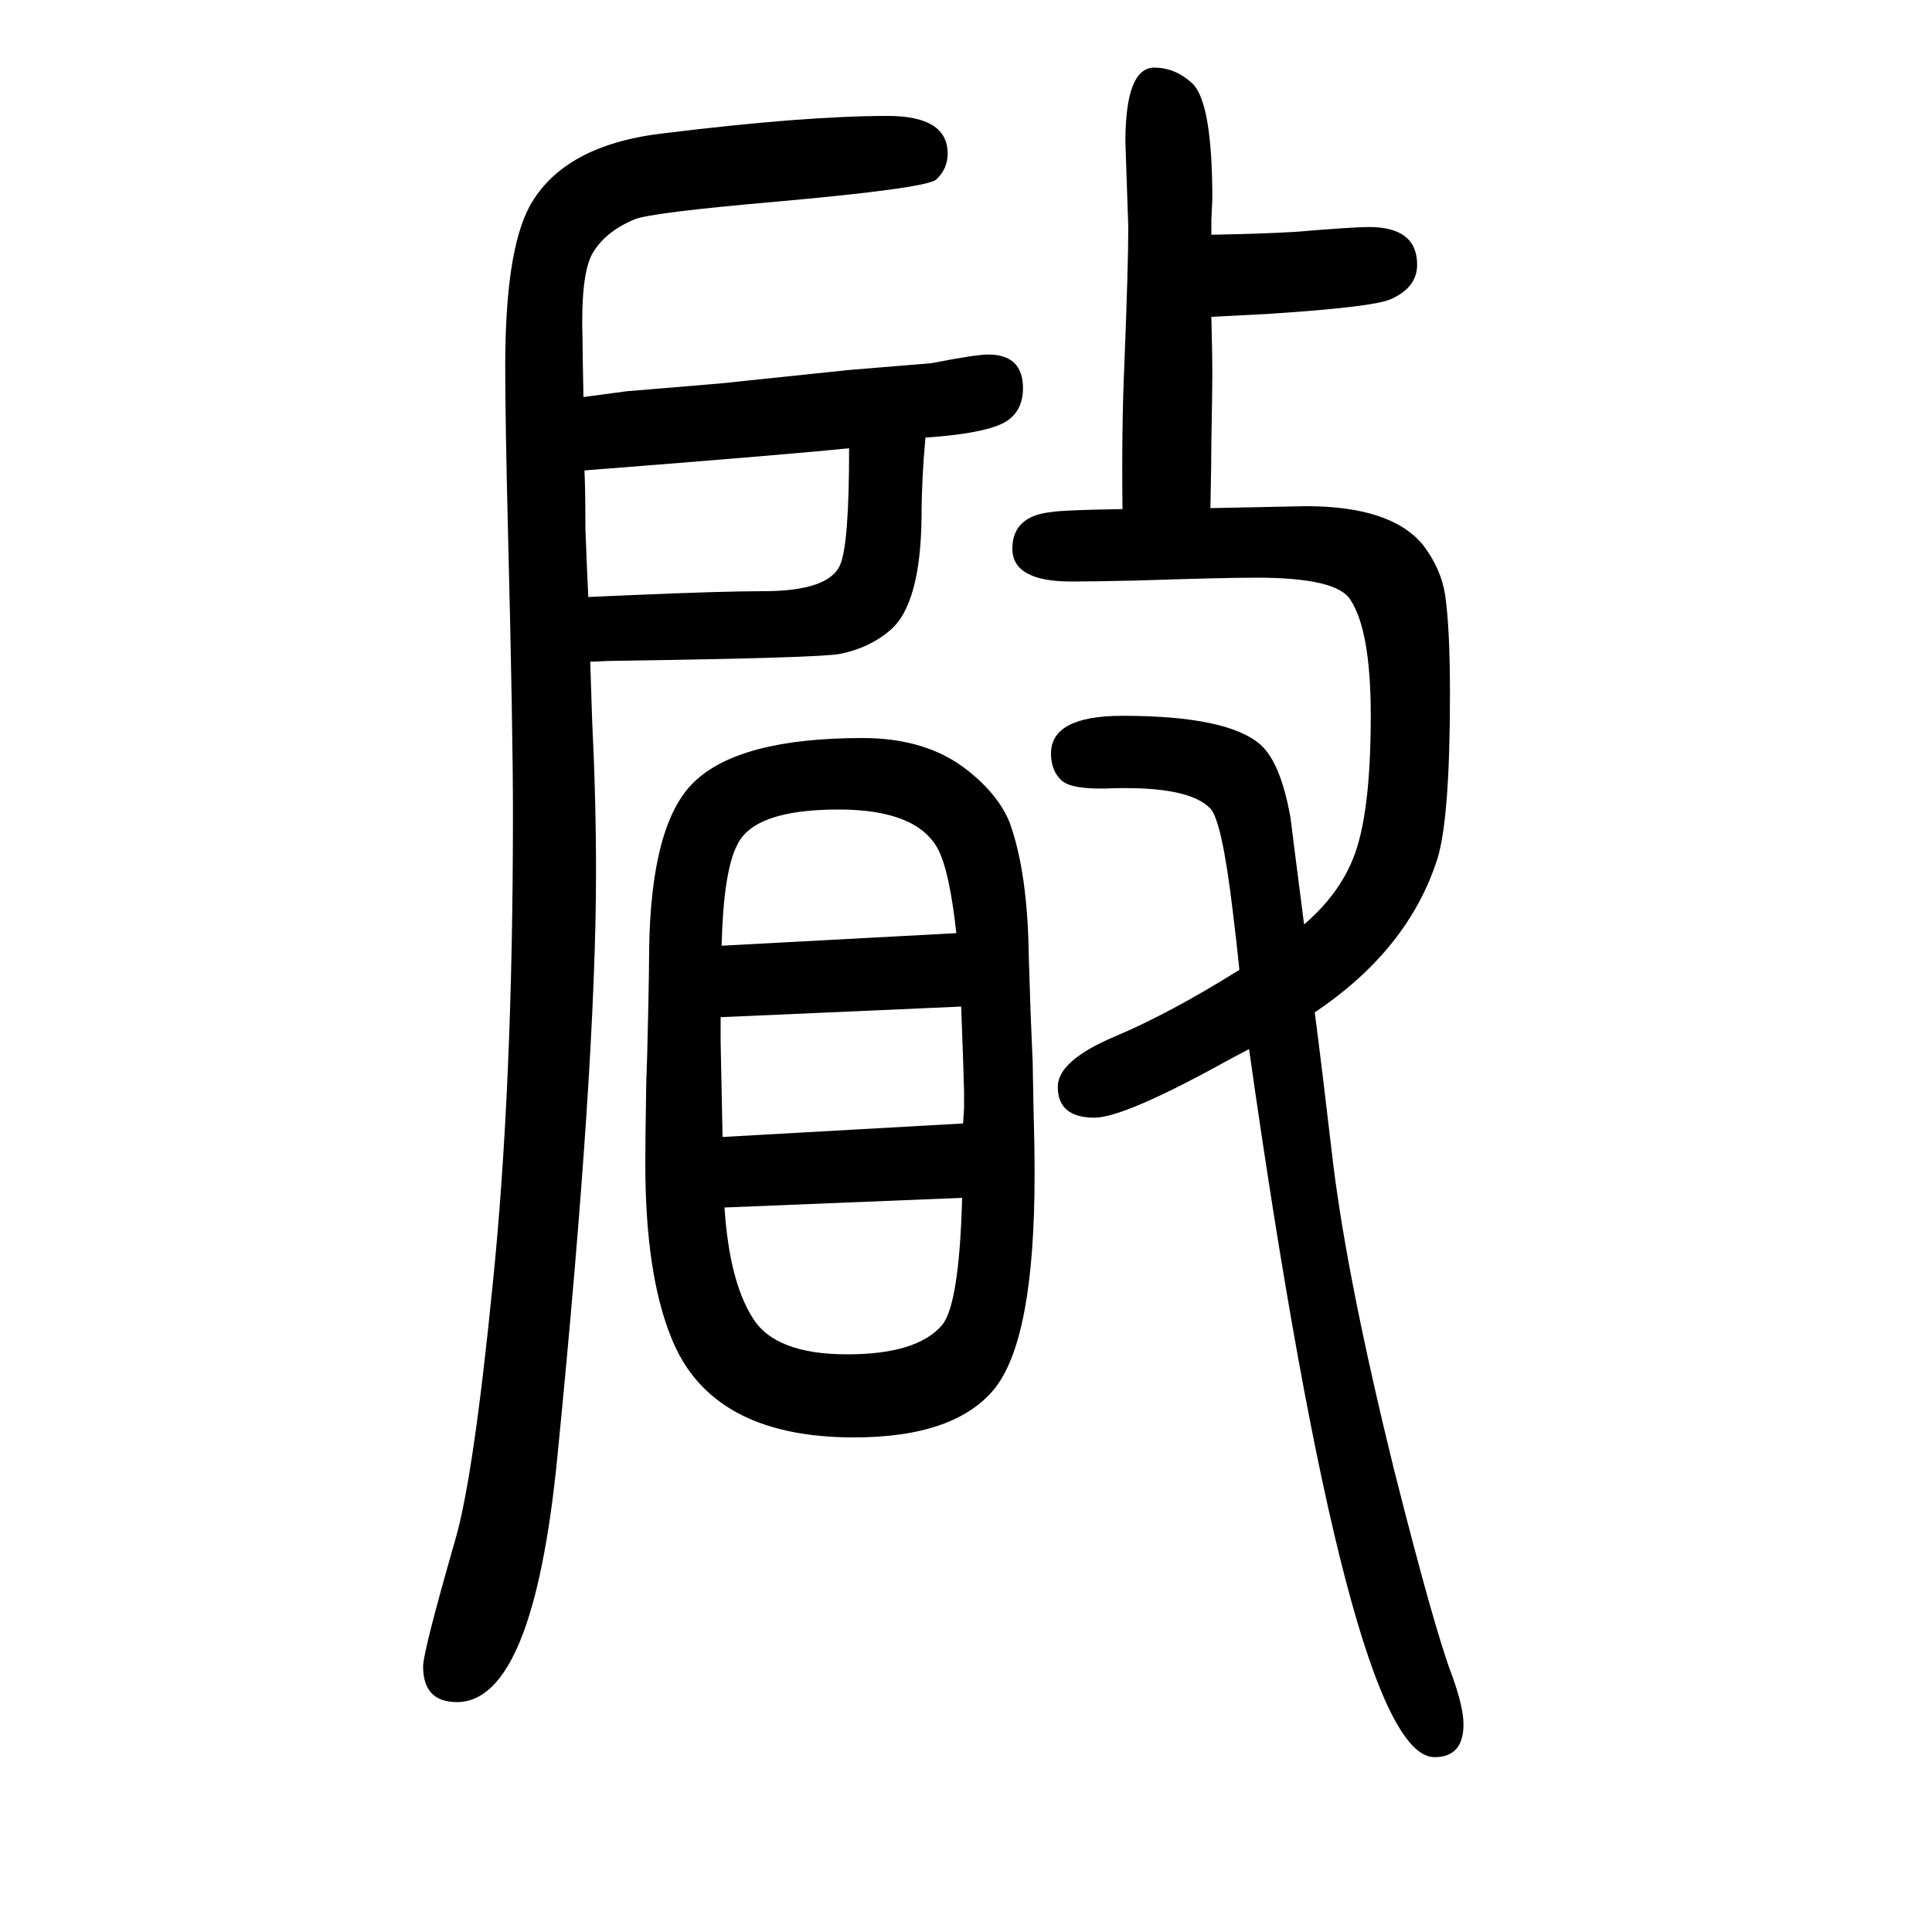
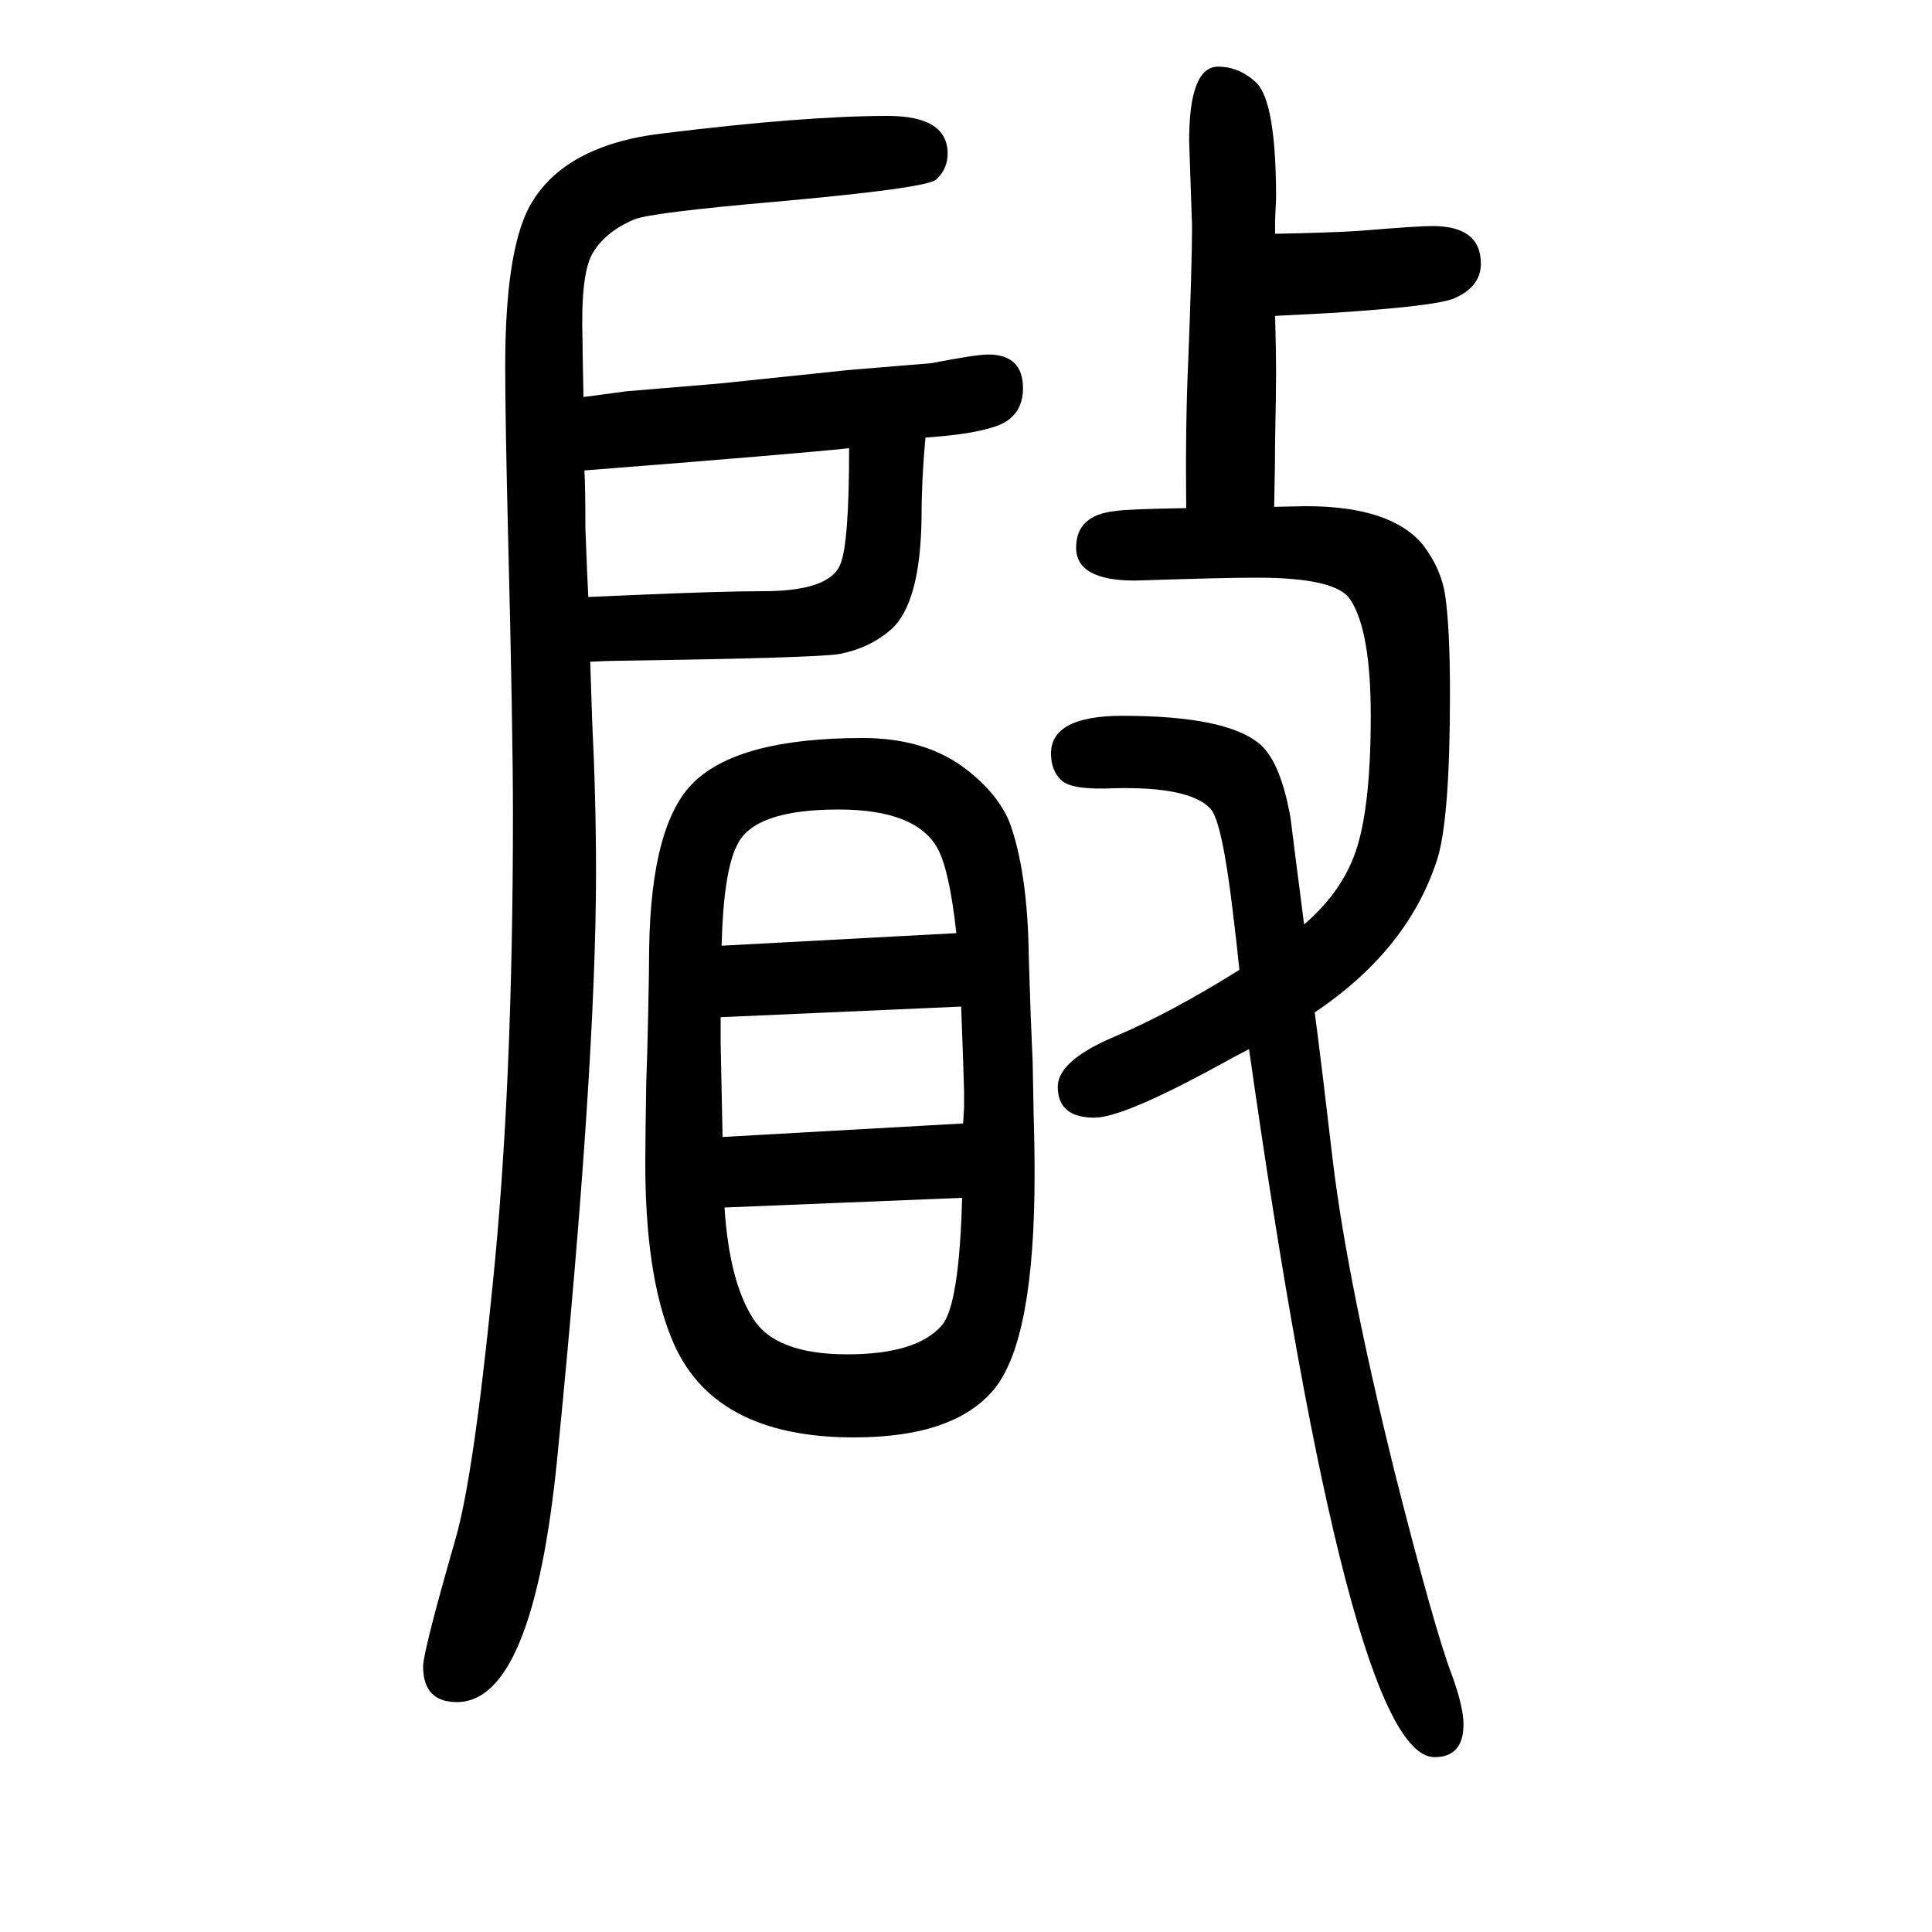
<svg xmlns="http://www.w3.org/2000/svg" height="100" width="100" version="1.1">
-   <path d="M1253 1124q94 2 99 2q88 0 121 -40q19 -25 23 -52q5 -34 5 -102q0 -129 -13 -171q-30 -94 -127 -159q7 -53 19 -156q15 -122 63 -317q42 -166 60 -213q12 -33 12 -51q0 -34 -30 -34q-88 0 -192 733q-19 -10 -28 -15q-102 -56 -132 -56q-38 0 -38 32q0 27 59 52 q57 24 129 69q-3 30 -7 62q-11 92 -23 105q-22 23 -100 21q-43 -2 -54 8t-11 28q0 39 74 39q109 0 143 -30q21 -19 31 -76q1 -9 14 -110q36 31 51 69q18 45 18 147q0 88 -21 120q-14 23 -97 23q-35 0 -126 -3q-47 -1 -66 -1q-61 0 -61 34t41 38q11 2 73 3q-1 86 2 151 q4 102 4 141l-3 88q0 77 30 77q22 0 40 -17q20 -21 20 -119l-1 -22v-15q55 1 87 3q60 5 76 5q50 0 50 -39q0 -24 -28 -36q-19 -8 -127 -15l-58 -3q1 -40 1 -57q0 -21 -1 -72q0 -23 -1 -69zM604 1239q22 3 45 6l96 8l134 14l85 7q46 9 59 9q36 0 36 -35q0 -20 -13 -31 q-16 -15 -88 -20q-4 -44 -4 -82q-1 -90 -32 -117q-22 -19 -53 -25q-22 -4 -226 -7q-11 0 -32 -1q1 -31 2 -61q4 -81 4 -157q0 -201 -40 -605q-25 -254 -104 -254q-35 0 -35 37q0 15 33 130q19 64 39 265q21 205 21 487q0 88 -5 287q-3 122 -3 177q0 118 25 165q35 64 139 76 q146 18 232 18q62 0 62 -39q0 -16 -12 -27q-11 -9 -168 -23q-126 -11 -144 -18q-31 -13 -44 -36q-12 -22 -10 -88q0 -10 1 -60zM609 1032l46 2q93 4 135 4q69 0 80 28q9 22 9 120q-57 -6 -274 -23q1 -17 1 -60q2 -53 3 -71zM671 602q1 44 1 66q2 129 46 172q47 46 175 46 q66 0 108 -33q32 -25 44 -54q19 -52 20 -140q1 -30 2 -61q1 -23 2 -47q0 -6 1 -54q1 -32 1 -63q0 -169 -41 -221q-41 -51 -146 -51q-148 0 -189 103q-27 66 -27 181q0 22 1 83q1 24 2 73zM746 597v-26q1 -48 2 -98l249 14l1 16v17l-1 33l-2 55zM996 410l-246 -10 q5 -76 29 -114q23 -38 98 -38q72 0 98 30q18 21 21 132zM990 684q-7 64 -19 87q-22 41 -103 41q-88 0 -105 -37q-14 -27 -16 -104z" style="" transform="scale(0.05 -0.05) translate(0 -1650)" />
+   <path d="M1253 1124q94 2 99 2q88 0 121 -40q19 -25 23 -52q5 -34 5 -102q0 -129 -13 -171q-30 -94 -127 -159q7 -53 19 -156q15 -122 63 -317q42 -166 60 -213q12 -33 12 -51q0 -34 -30 -34q-88 0 -192 733q-19 -10 -28 -15q-102 -56 -132 -56q-38 0 -38 32q0 27 59 52 q57 24 129 69q-3 30 -7 62q-11 92 -23 105q-22 23 -100 21q-43 -2 -54 8t-11 28q0 39 74 39q109 0 143 -30q21 -19 31 -76q1 -9 14 -110q36 31 51 69q18 45 18 147q0 88 -21 120q-14 23 -97 23q-35 0 -126 -3q-61 0 -61 34t41 38q11 2 73 3q-1 86 2 151 q4 102 4 141l-3 88q0 77 30 77q22 0 40 -17q20 -21 20 -119l-1 -22v-15q55 1 87 3q60 5 76 5q50 0 50 -39q0 -24 -28 -36q-19 -8 -127 -15l-58 -3q1 -40 1 -57q0 -21 -1 -72q0 -23 -1 -69zM604 1239q22 3 45 6l96 8l134 14l85 7q46 9 59 9q36 0 36 -35q0 -20 -13 -31 q-16 -15 -88 -20q-4 -44 -4 -82q-1 -90 -32 -117q-22 -19 -53 -25q-22 -4 -226 -7q-11 0 -32 -1q1 -31 2 -61q4 -81 4 -157q0 -201 -40 -605q-25 -254 -104 -254q-35 0 -35 37q0 15 33 130q19 64 39 265q21 205 21 487q0 88 -5 287q-3 122 -3 177q0 118 25 165q35 64 139 76 q146 18 232 18q62 0 62 -39q0 -16 -12 -27q-11 -9 -168 -23q-126 -11 -144 -18q-31 -13 -44 -36q-12 -22 -10 -88q0 -10 1 -60zM609 1032l46 2q93 4 135 4q69 0 80 28q9 22 9 120q-57 -6 -274 -23q1 -17 1 -60q2 -53 3 -71zM671 602q1 44 1 66q2 129 46 172q47 46 175 46 q66 0 108 -33q32 -25 44 -54q19 -52 20 -140q1 -30 2 -61q1 -23 2 -47q0 -6 1 -54q1 -32 1 -63q0 -169 -41 -221q-41 -51 -146 -51q-148 0 -189 103q-27 66 -27 181q0 22 1 83q1 24 2 73zM746 597v-26q1 -48 2 -98l249 14l1 16v17l-1 33l-2 55zM996 410l-246 -10 q5 -76 29 -114q23 -38 98 -38q72 0 98 30q18 21 21 132zM990 684q-7 64 -19 87q-22 41 -103 41q-88 0 -105 -37q-14 -27 -16 -104z" style="" transform="scale(0.05 -0.05) translate(0 -1650)" />
</svg>